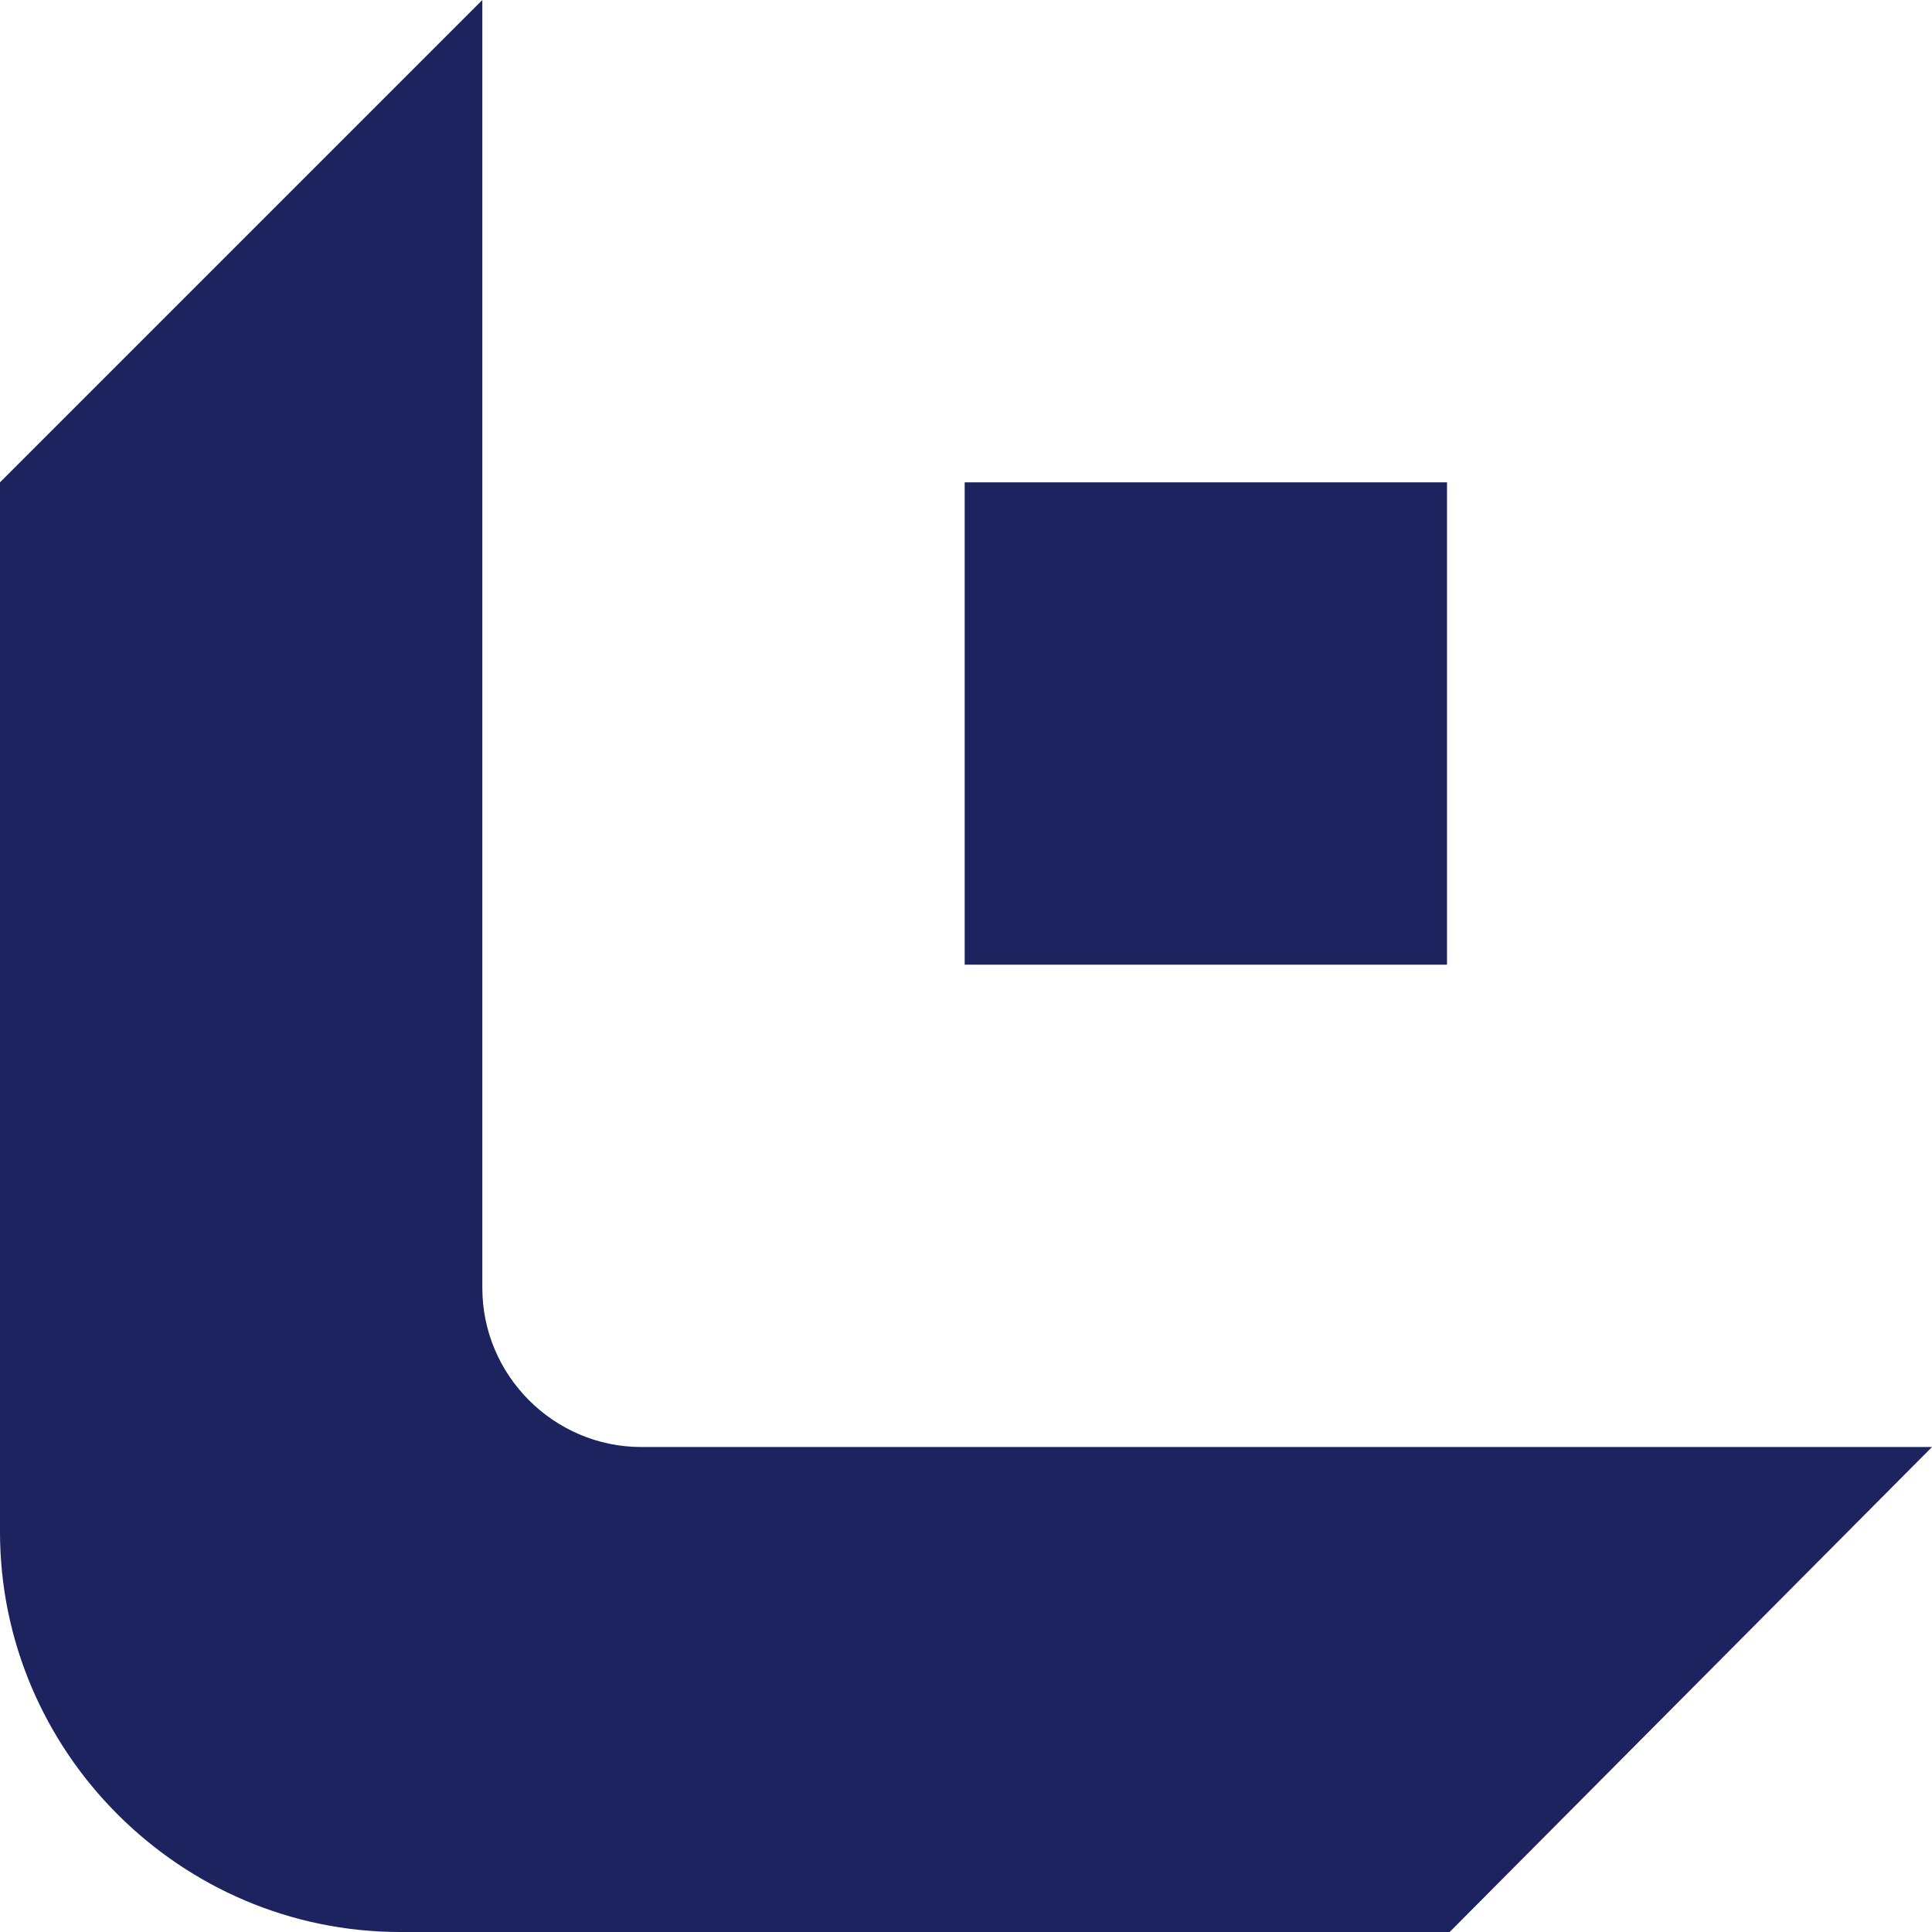
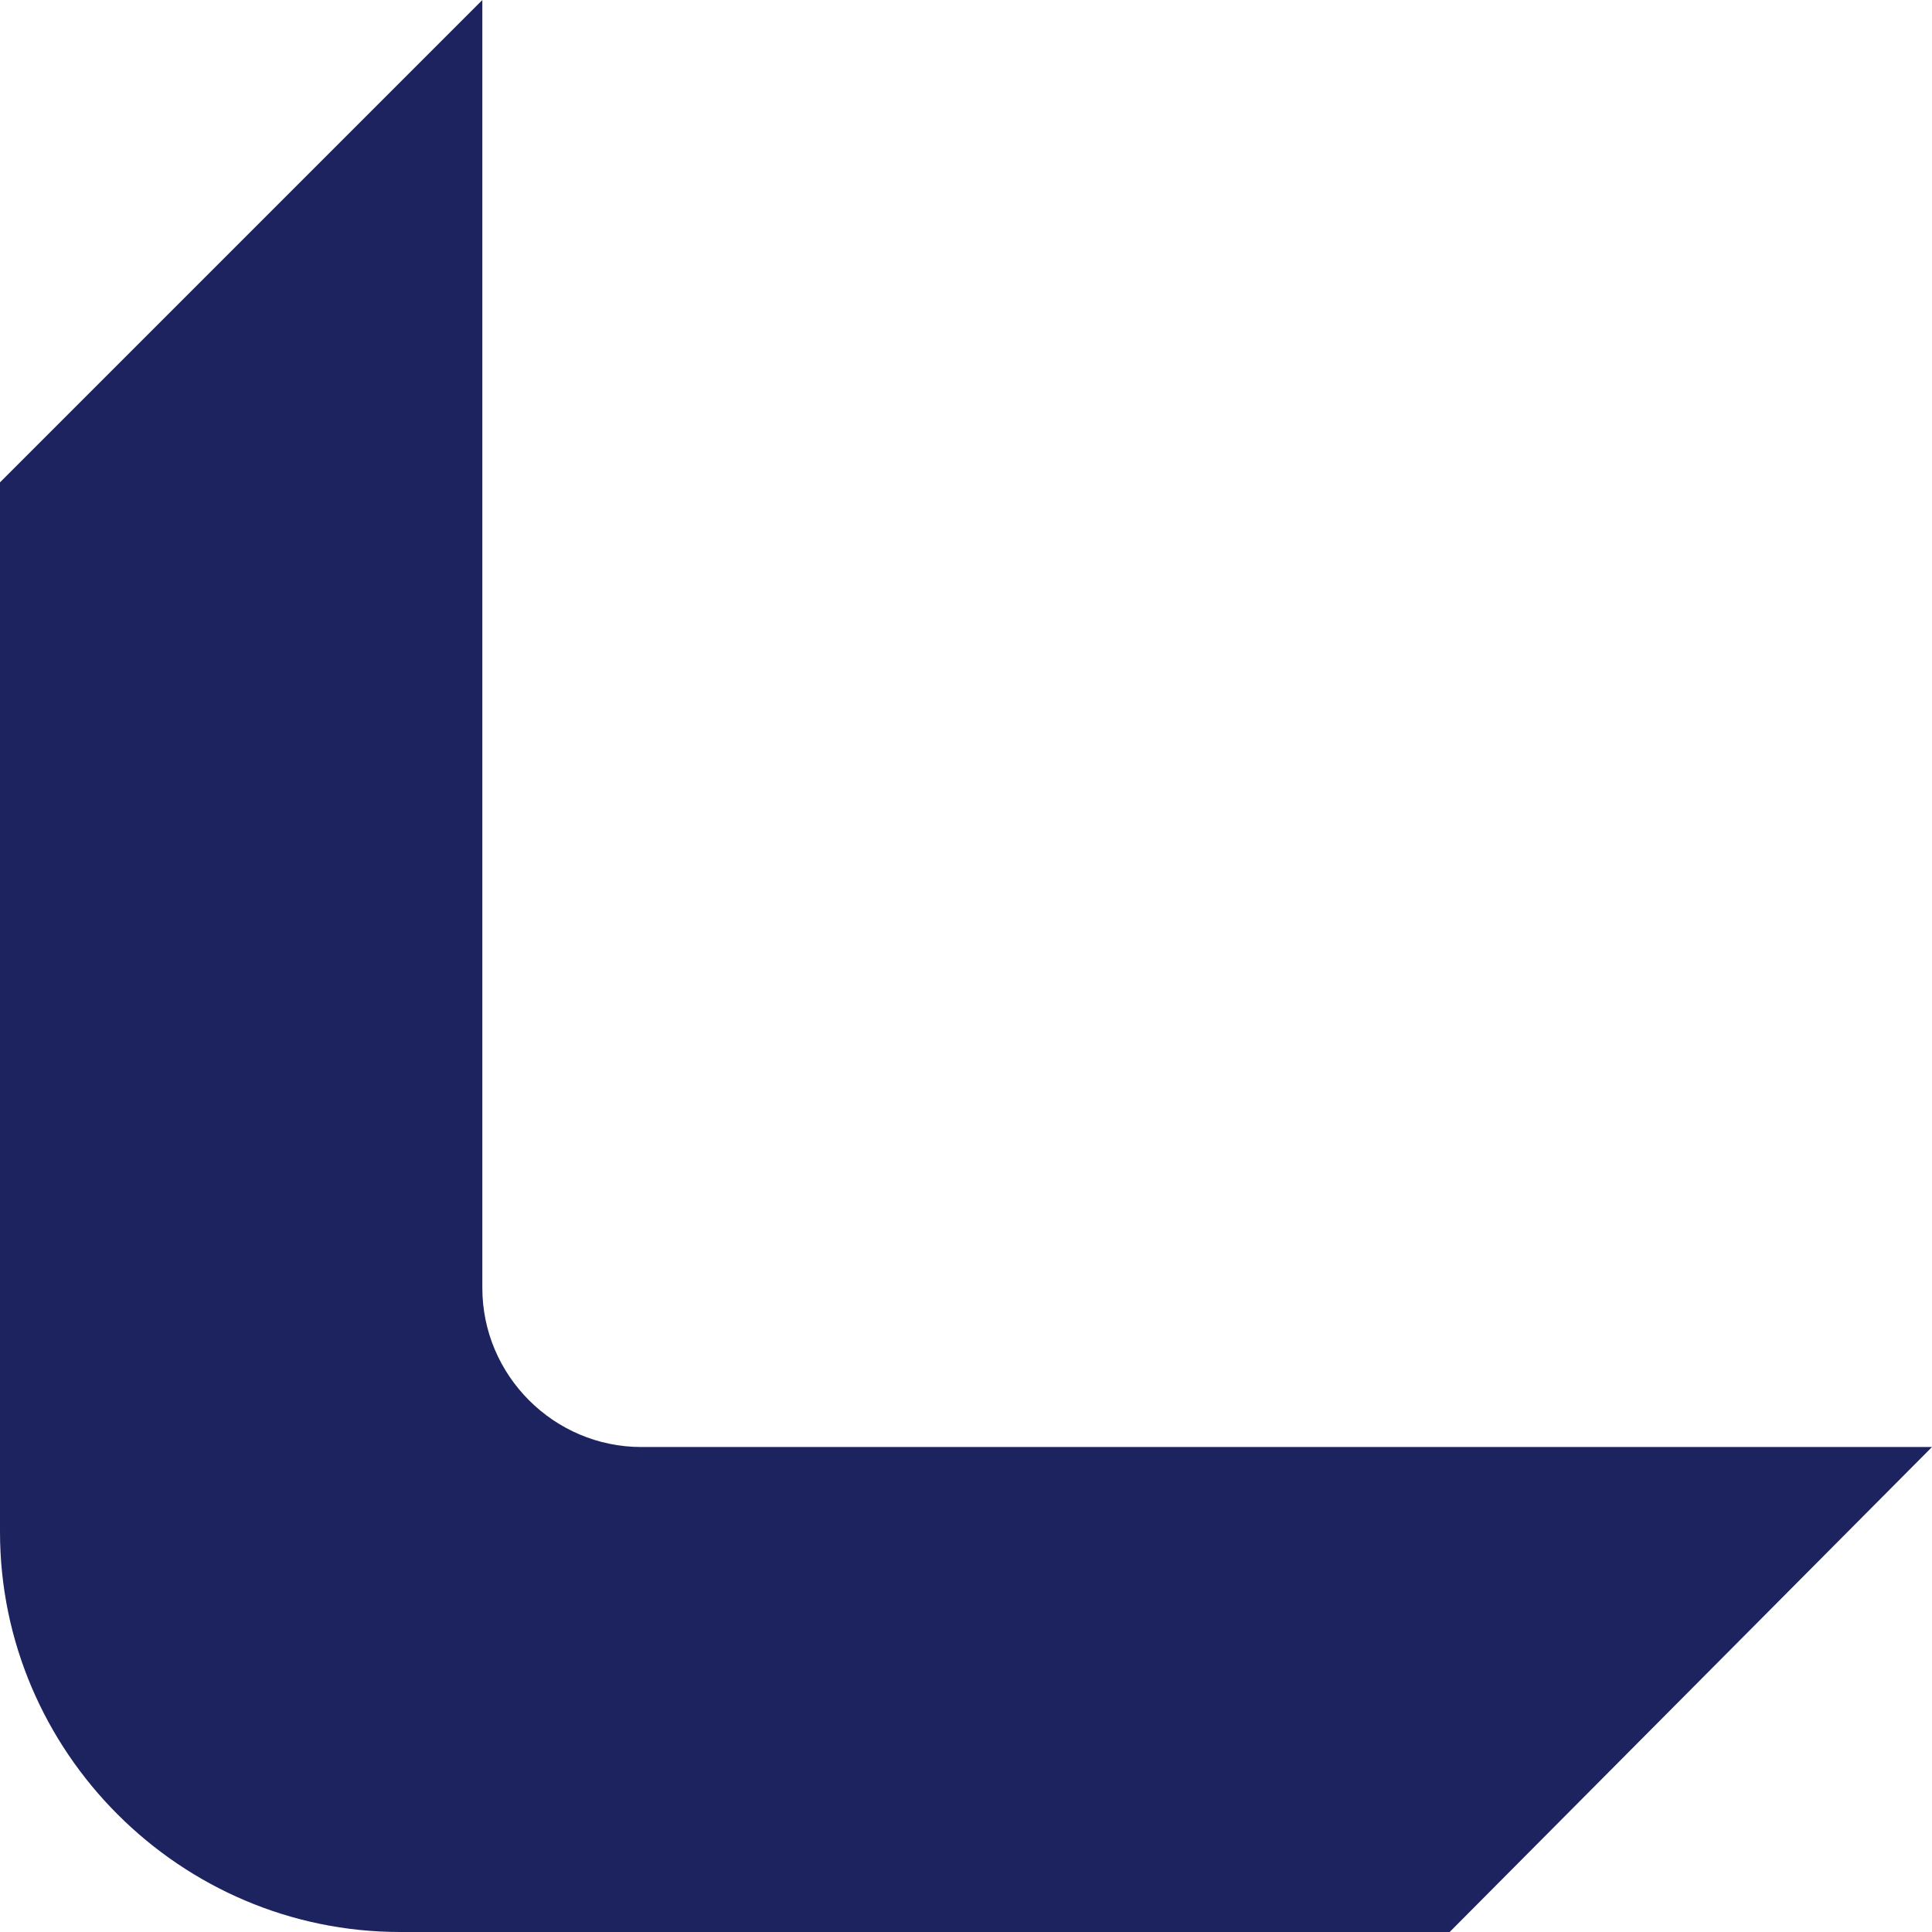
<svg xmlns="http://www.w3.org/2000/svg" id="b" viewBox="0 0 72.9 72.9">
  <defs>
    <style>.d{fill:#1c235f;}</style>
  </defs>
  <g id="c">
    <path class="d" d="M72.9,54.6H24.2c-3.3,0-6-2.7-6-6V0L0,18.2v39.6c0,8.3,6.8,15.1,15.1,15.1h39.6l18.2-18.3Z" />
-     <rect class="d" x="36.4" y="18.2" width="18.2" height="18.2" />
  </g>
</svg>